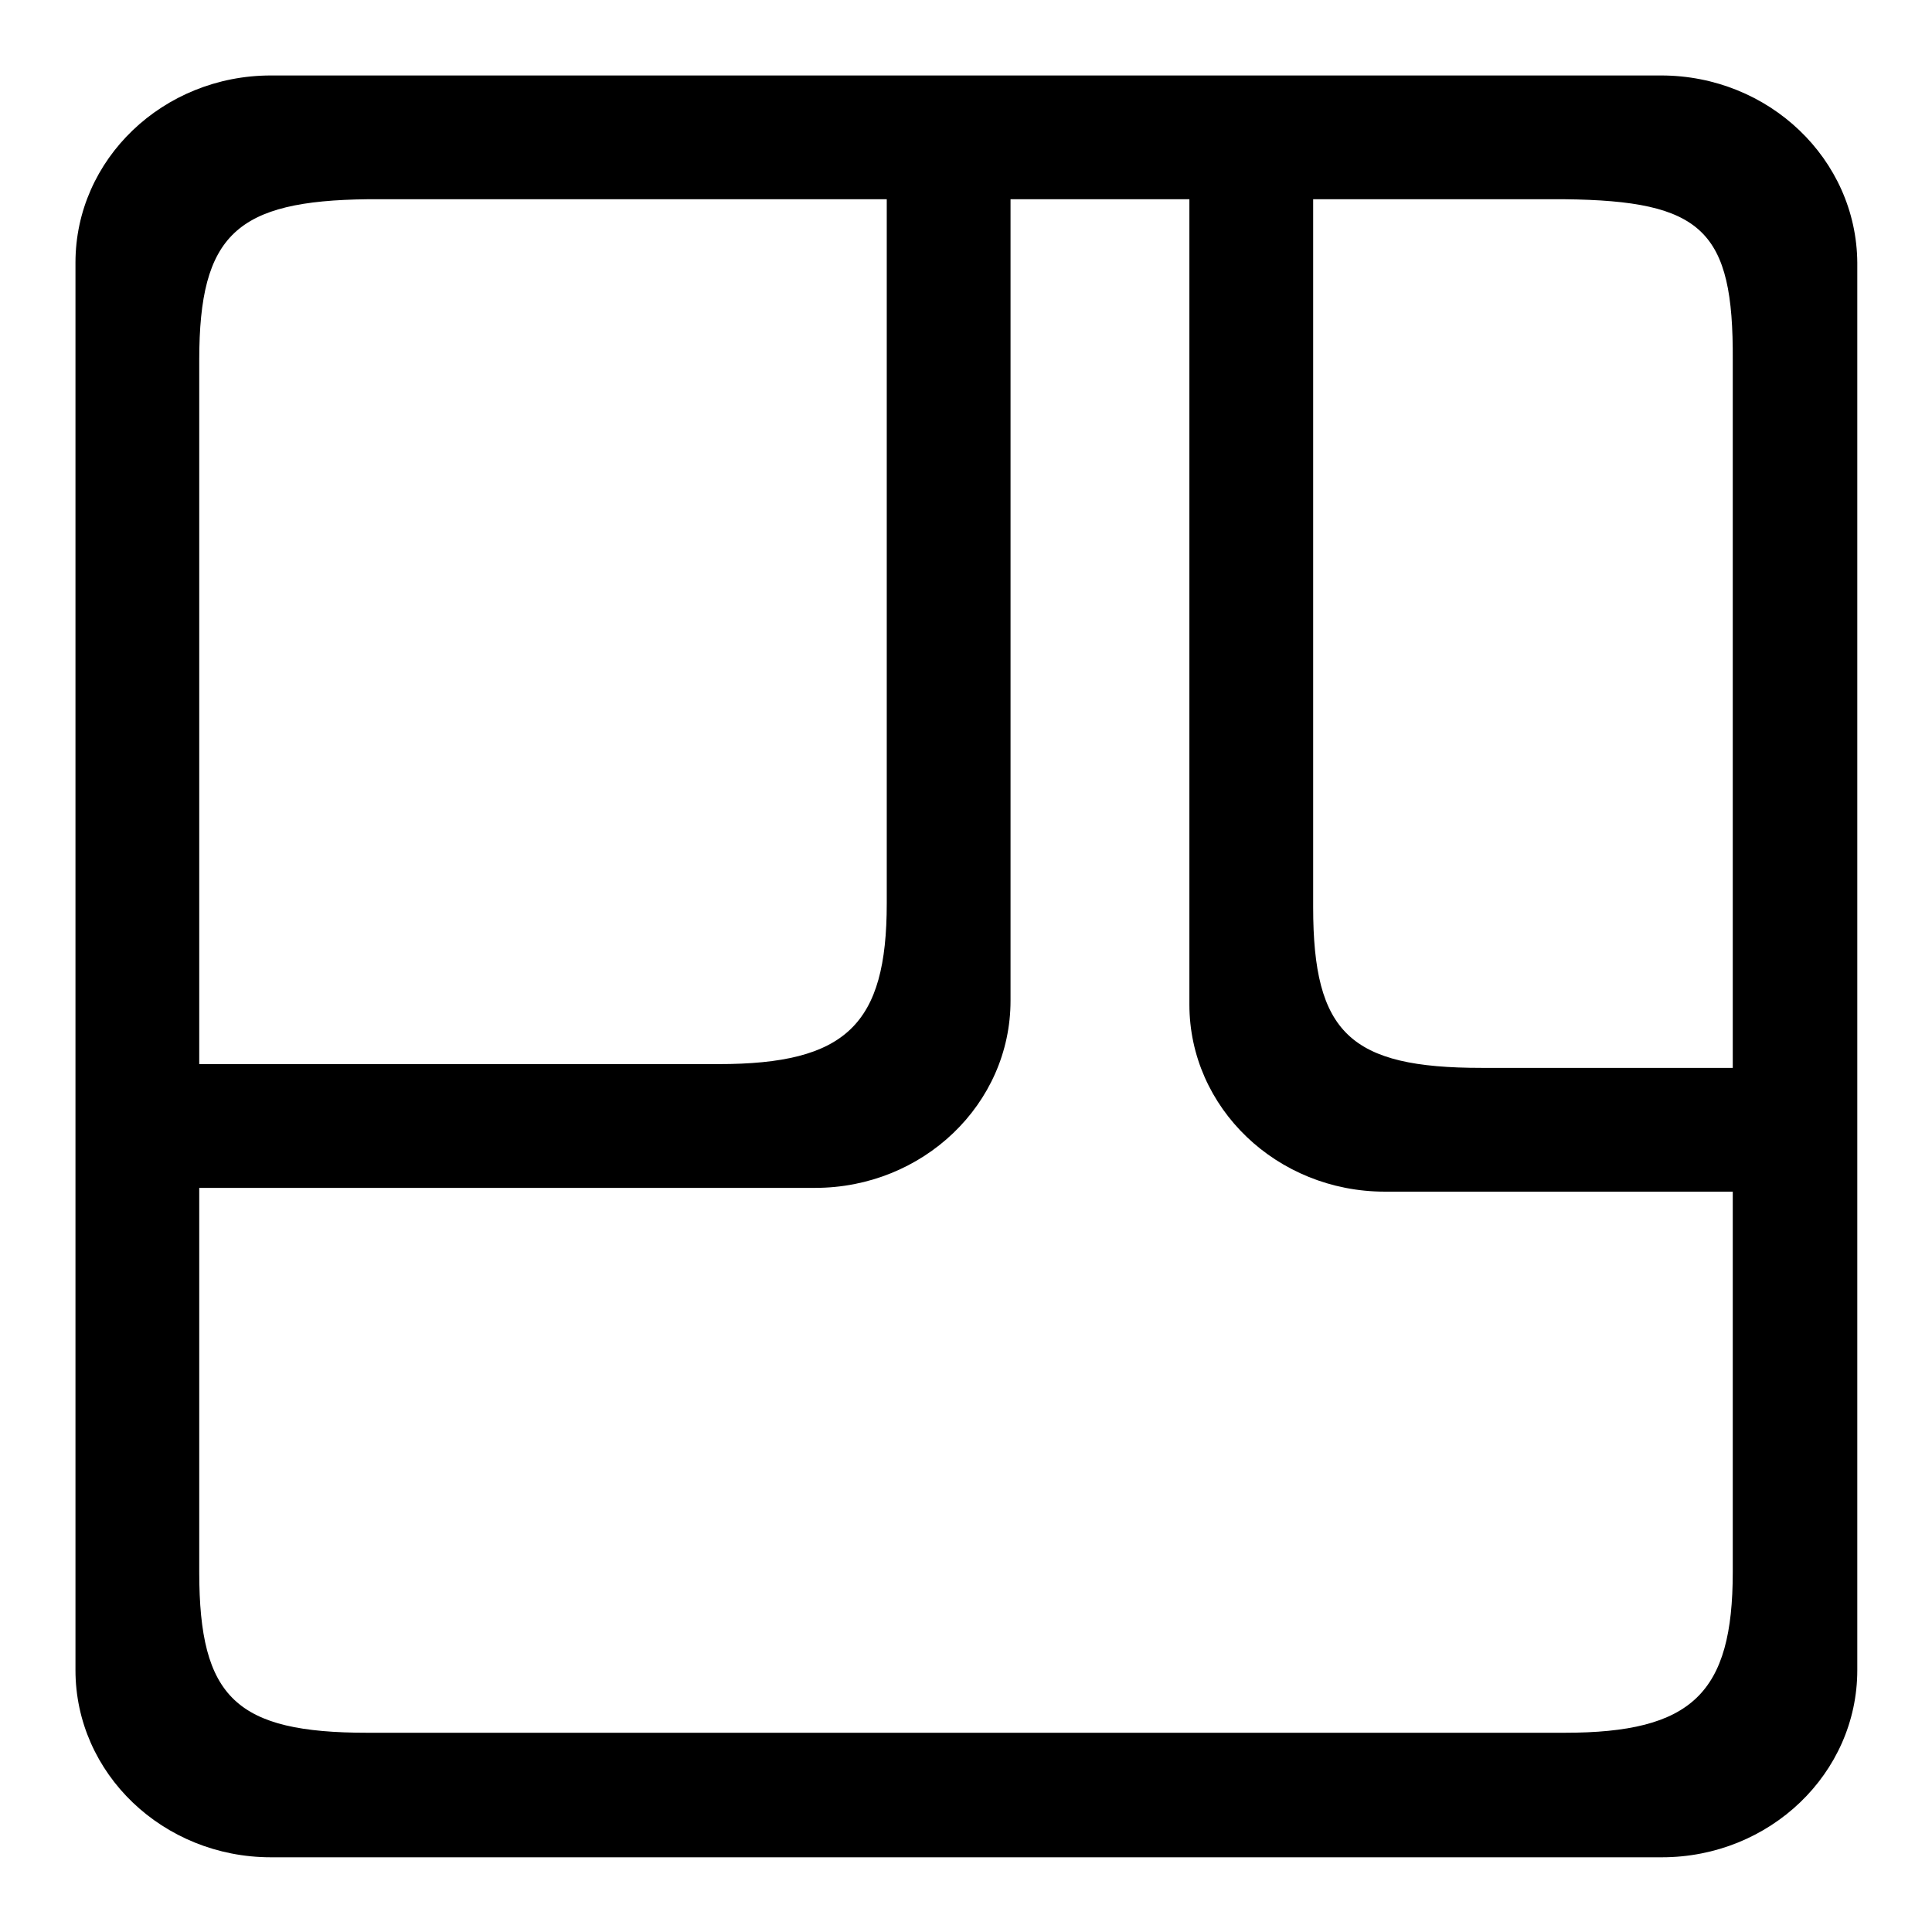
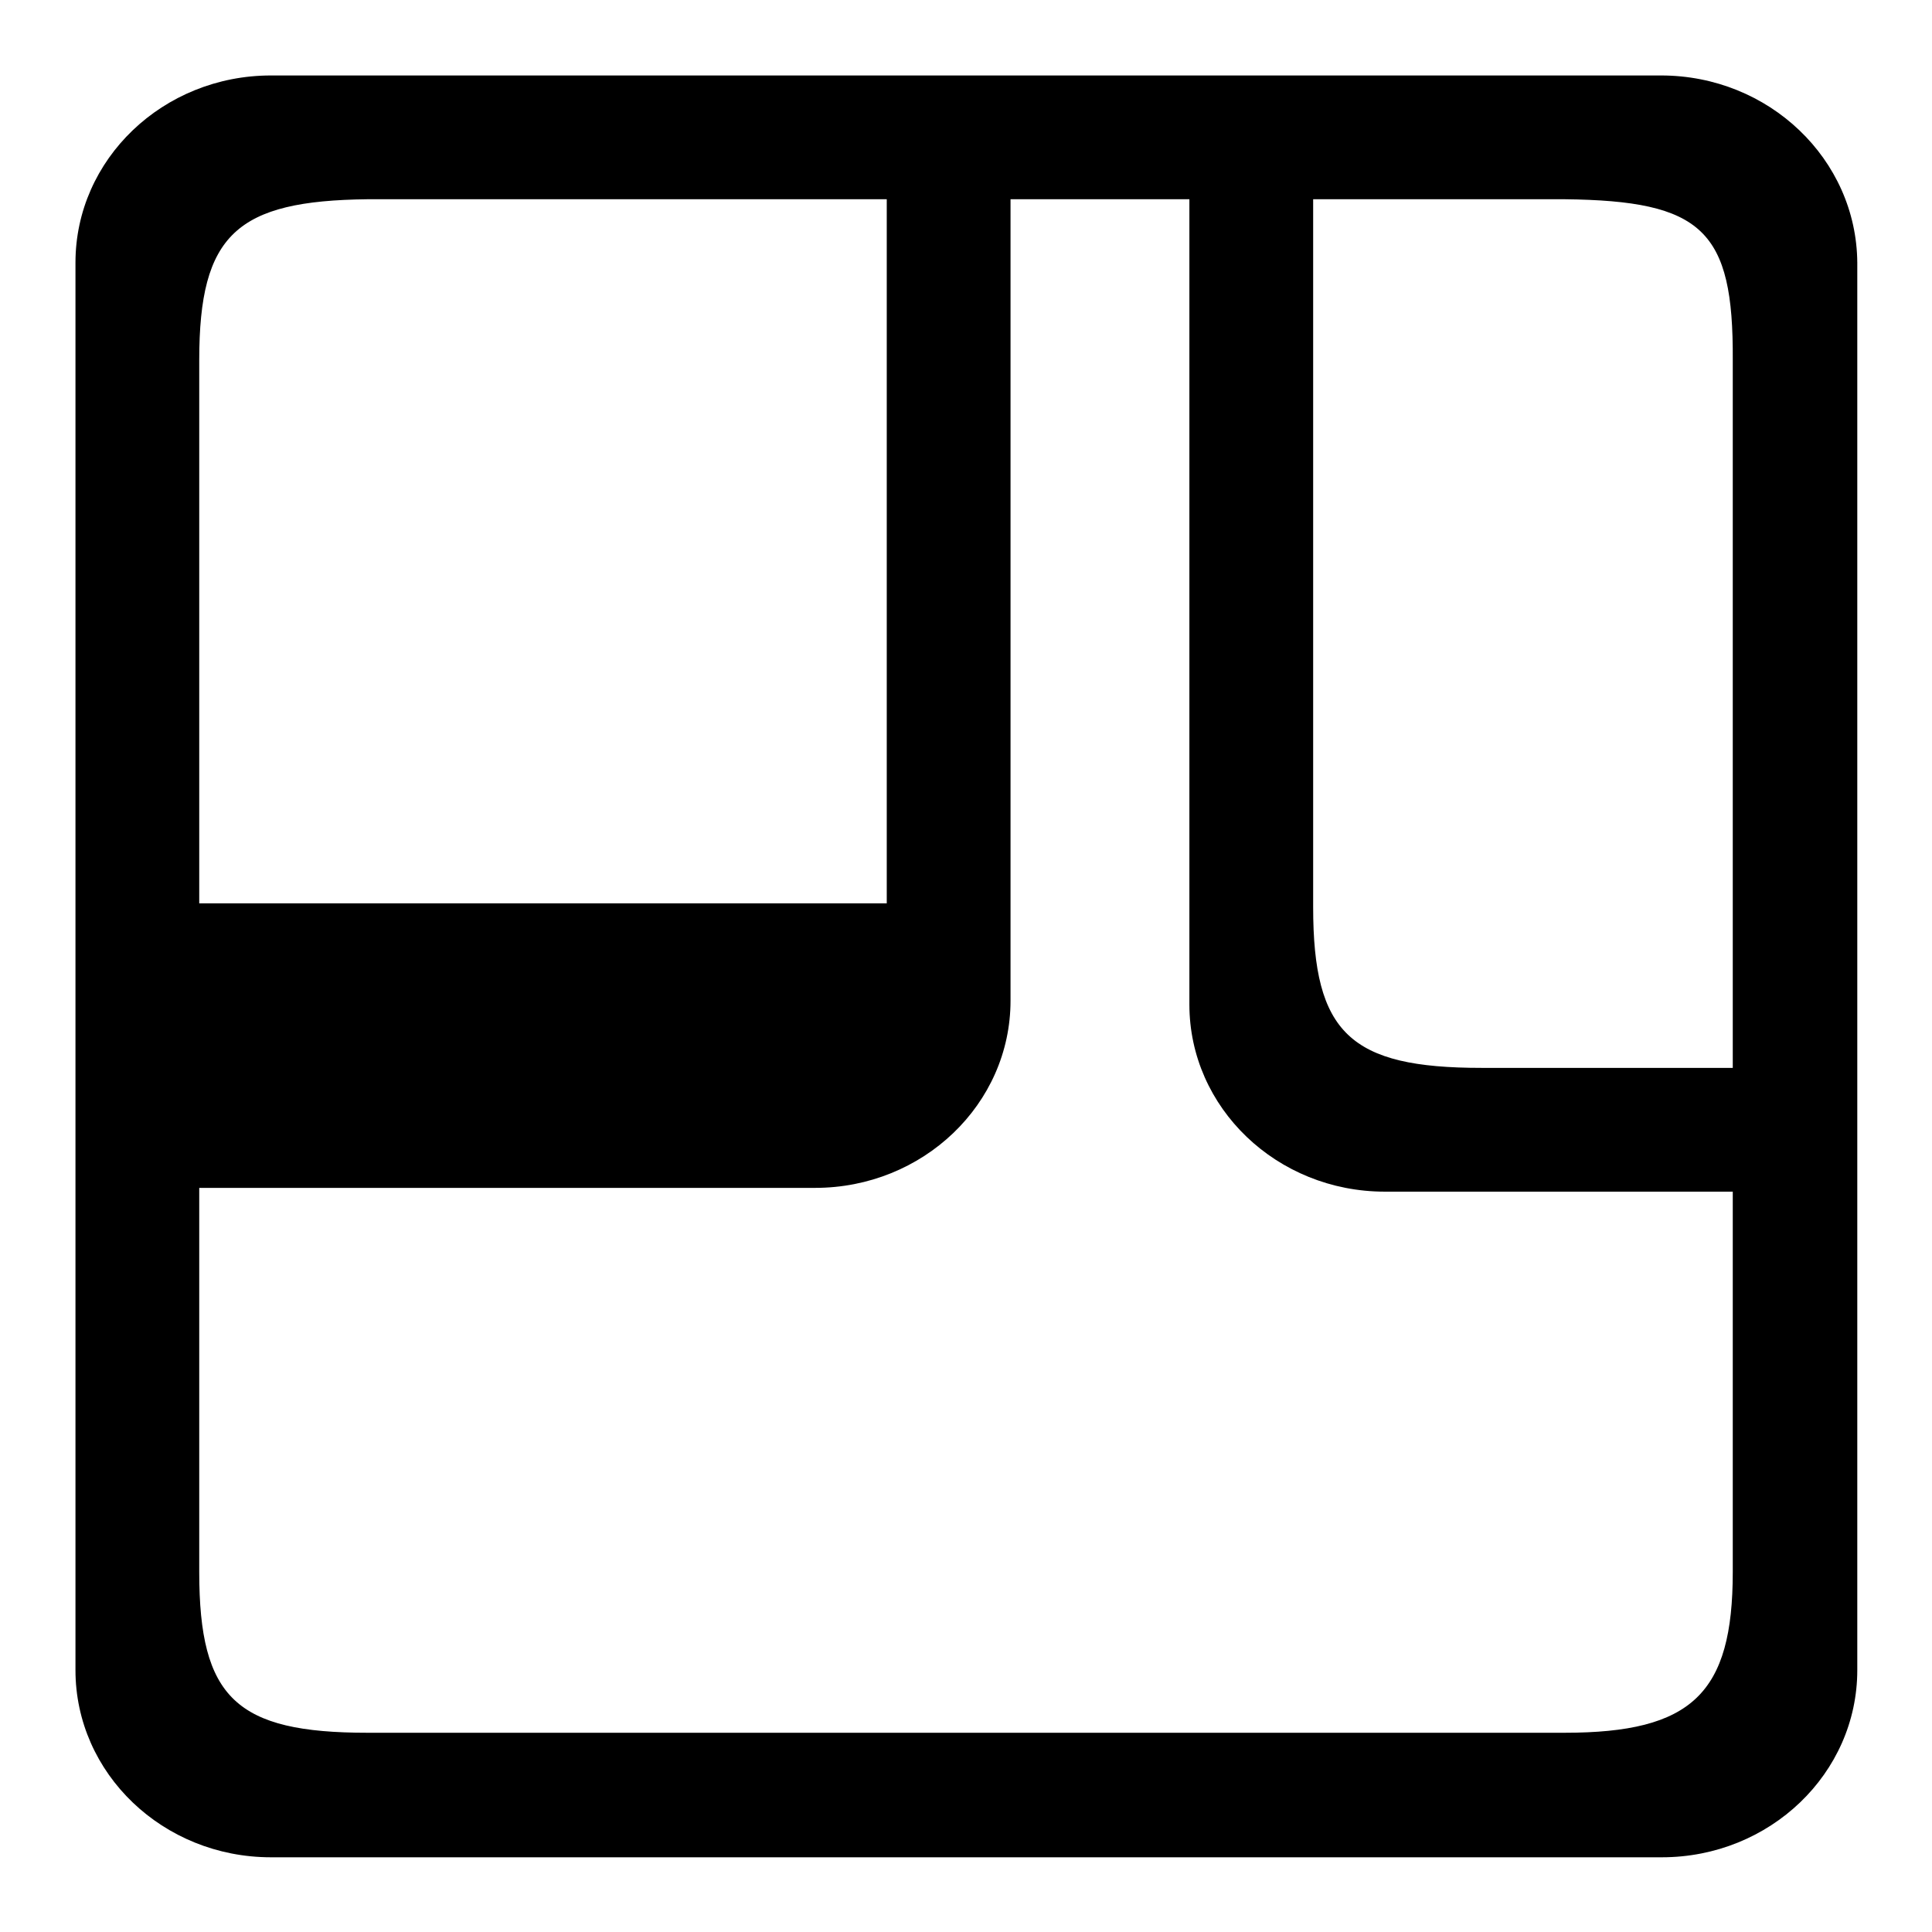
<svg xmlns="http://www.w3.org/2000/svg" version="1.1" x="0px" y="0px" viewBox="0 0 256 256" enable-background="new 0 0 256 256" xml:space="preserve">
  <g>
    <g>
-       <path fill="#000000" d="M220.1,10H35.9C21.6,10,10,21.1,10,34.8v186.5c0,13.7,11.6,24.8,25.9,24.8h184.3c14.3,0,25.9-11.1,25.9-24.8V34.8C246,21.1,234.4,10,220.1,10z M26.4,47.7c0-16.7,5-21.1,22.3-21.3h68.8v93.3c0,16.1-5.4,21.3-22.3,21.3H26.4V47.7z M229.6,208.3c0,16.1-5.4,21.3-22.3,21.3H48.7c-17.4,0-22.3-4.6-22.3-21.3v-50.9H108c14.3,0,25.9-11.1,25.9-24.8V26.4h23.7v106.7c0,13.7,11.6,24.8,25.9,24.8h46.1L229.6,208.3L229.6,208.3z M229.6,141.5h-33.3c-17.4,0-22.3-4.6-22.3-21.3V26.4h33.3c18.3,0.2,22.4,4.1,22.3,21.3V141.5z" />
+       <path fill="#000000" d="M220.1,10H35.9C21.6,10,10,21.1,10,34.8v186.5c0,13.7,11.6,24.8,25.9,24.8h184.3c14.3,0,25.9-11.1,25.9-24.8V34.8C246,21.1,234.4,10,220.1,10z M26.4,47.7c0-16.7,5-21.1,22.3-21.3h68.8v93.3H26.4V47.7z M229.6,208.3c0,16.1-5.4,21.3-22.3,21.3H48.7c-17.4,0-22.3-4.6-22.3-21.3v-50.9H108c14.3,0,25.9-11.1,25.9-24.8V26.4h23.7v106.7c0,13.7,11.6,24.8,25.9,24.8h46.1L229.6,208.3L229.6,208.3z M229.6,141.5h-33.3c-17.4,0-22.3-4.6-22.3-21.3V26.4h33.3c18.3,0.2,22.4,4.1,22.3,21.3V141.5z" />
    </g>
  </g>
</svg>